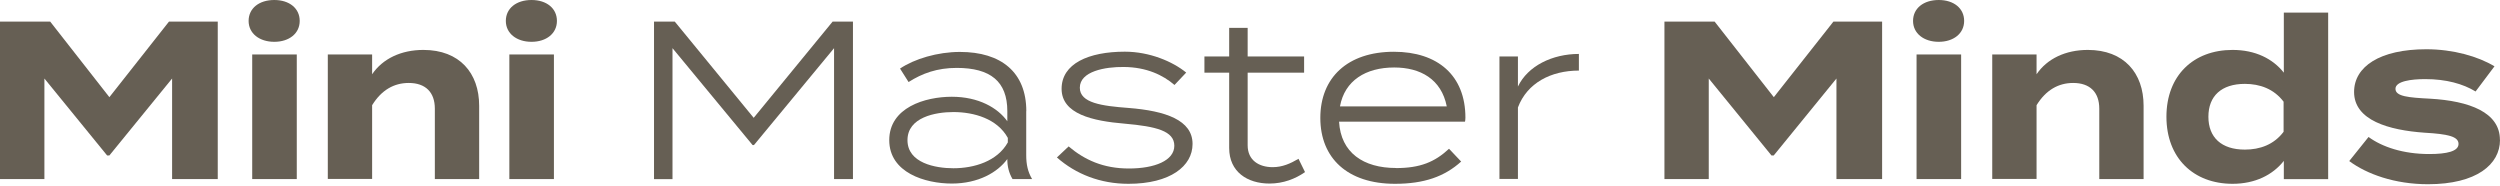
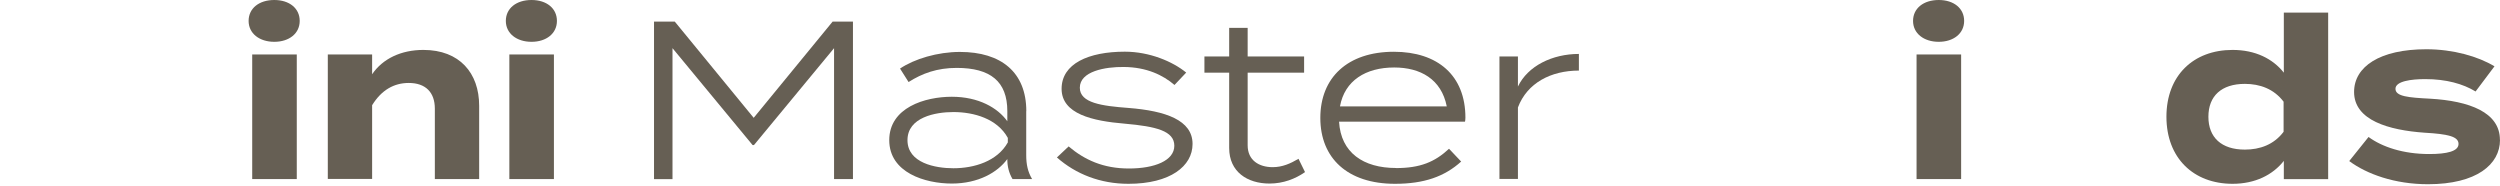
<svg xmlns="http://www.w3.org/2000/svg" width="1170" height="87" viewBox="0 0 1170 87" fill="none">
  <g clip-path="url(#clip0_163_131)">
-     <path d="M101.909 10.097V83.79H80.541V36.748L51.19 72.753H50.133L20.781 36.748V83.79H0V10.097H23.481L51.19 45.476L79.093 10.097H101.948H101.909Z" fill="#665F54" />
    <path d="M116.35 9.784C116.35 3.874 121.281 0 128.365 0C135.449 0 140.262 3.914 140.262 9.784C140.262 15.654 135.331 19.568 128.365 19.568C121.399 19.568 116.35 15.654 116.35 9.784ZM138.892 83.79H118.033V25.477H138.892V83.79Z" fill="#665F54" />
    <path d="M153.412 83.79V25.477H174.154V34.752C179.085 27.473 187.734 23.364 198.144 23.364C215.09 23.364 224.247 34.205 224.247 49.468V83.79H203.506V50.837C203.506 43.245 199.201 38.823 191.295 38.823C184.446 38.823 178.576 42.071 174.154 49.233V83.75H153.412V83.79Z" fill="#665F54" />
    <path d="M236.732 9.784C236.732 3.874 241.663 0 248.746 0C255.83 0 260.644 3.914 260.644 9.784C260.644 15.654 255.712 19.568 248.746 19.568C241.78 19.568 236.732 15.654 236.732 9.784ZM259.235 83.79H238.375V25.477H259.235V83.79Z" fill="#665F54" />
    <path d="M399.184 10.097V83.79H390.339V22.542L352.847 67.9H352.221L314.729 22.542V83.829H306.08V10.097H315.786L352.73 55.142L389.674 10.097H399.145H399.184Z" fill="#665F54" />
    <path d="M480.273 52.011V72.636C480.273 76.941 481.017 80.424 483.012 83.789H473.855C472.172 80.933 471.428 77.88 471.428 74.632V74.436C466.889 80.659 457.848 85.903 445.442 85.903C433.036 85.903 416.169 80.854 416.169 65.591C416.169 50.328 432.919 45.28 445.442 45.28C457.966 45.28 466.928 50.446 471.428 56.747V52.011C471.428 38.118 463.523 31.778 447.751 31.778C438.593 31.778 431.627 34.322 425.209 38.392L421.217 32.091C427.949 27.552 438.789 24.303 449.238 24.303C468.493 24.303 480.312 33.774 480.312 52.011H480.273ZM471.663 64.535C466.732 55.573 455.852 52.442 446.186 52.442C437.772 52.442 424.7 54.868 424.7 65.591C424.7 76.314 437.772 78.741 446.186 78.741C455.891 78.741 466.732 75.493 471.663 66.648V64.535Z" fill="#665F54" />
    <path d="M558.114 67.392C558.114 77.723 547.704 86.02 528.097 86.02C514.947 86.02 503.48 81.48 494.636 73.692L500.115 68.526C507.59 74.827 516.317 78.858 528.332 78.858C540.346 78.858 549.582 75.18 549.582 68.213C549.582 61.247 541.051 59.173 526.414 57.882C511.268 56.629 496.827 53.342 496.827 41.562C496.827 29.782 509.468 24.186 526.414 24.186C537.998 24.186 548.839 28.804 555.14 33.97L549.66 39.762C544.299 35.144 536.589 31.426 525.983 31.348C517.256 31.23 505.359 33.343 505.359 41.053C505.359 48.215 515.691 49.585 528.214 50.524C545.473 51.894 558.114 56.199 558.114 67.352V67.392Z" fill="#665F54" />
    <path d="M610.751 80.541C606.212 83.711 600.537 85.903 594.119 85.903C583.787 85.903 575.255 80.424 575.255 69.27V34.009H563.671V26.417H575.255V13.032H583.904V26.417H610.321V34.009H583.904V68.018C583.904 75.062 589.266 78.232 595.606 78.232C600.146 78.232 603.903 76.549 607.699 74.319L610.751 80.541Z" fill="#665F54" />
    <path d="M653.292 78.663C664.68 78.663 671.49 75.806 678.143 69.622L683.818 75.61C676.03 82.654 666.441 86.02 652.861 86.02C630.632 86.02 617.913 74.006 617.913 55.181C617.913 36.357 630.632 24.225 652.352 24.225C672.781 24.225 685.813 35.261 685.813 55.064C685.813 56.003 685.696 56.551 685.618 56.942H626.679C627.501 71.462 638.068 78.624 653.331 78.624L653.292 78.663ZM627.071 49.781H677.086C674.542 37.022 664.758 31.582 652.47 31.582C639.203 31.582 629.302 37.688 627.11 49.781H627.071Z" fill="#665F54" />
    <path d="M701.742 83.79V26.417H710.391V40.505C715.009 30.839 726.515 25.243 738.921 25.243V33.031C725.849 33.031 714.696 38.823 710.391 50.289V83.75H701.742V83.79Z" fill="#665F54" />
-     <path d="M880.827 10.097V83.79H859.458V36.748L830.107 72.753H829.05L799.698 36.748V83.79H778.956V10.097H802.438L830.146 45.476L858.05 10.097H880.905H880.827Z" fill="#665F54" />
    <path d="M895.307 9.784C895.307 3.874 900.238 0 907.321 0C914.405 0 919.219 3.914 919.219 9.784C919.219 15.654 914.288 19.568 907.321 19.568C900.355 19.568 895.307 15.654 895.307 9.784ZM917.81 83.79H896.95V25.477H917.81V83.79Z" fill="#665F54" />
-     <path d="M932.368 83.79V25.477H953.11V34.752C958.041 27.473 966.69 23.364 977.1 23.364C994.046 23.364 1003.2 34.205 1003.2 49.468V83.79H982.462V50.837C982.462 43.245 978.157 38.823 970.252 38.823C963.403 38.823 957.532 42.071 953.11 49.233V83.75H932.368V83.79Z" fill="#665F54" />
    <path d="M1068.83 34.009V5.91H1089.58V83.829H1068.83V75.297C1063.67 81.833 1055.45 86.02 1044.84 86.02C1026.53 86.02 1013.89 73.927 1013.89 54.633C1013.89 35.34 1026.53 23.364 1044.84 23.364C1055.49 23.364 1063.67 27.473 1068.83 34.009ZM1068.72 61.678V47.589C1064.18 41.601 1057.64 39.253 1050.6 39.253C1039.64 39.253 1033.53 44.928 1033.53 54.633C1033.53 64.339 1039.64 70.014 1050.6 70.014C1057.64 70.014 1064.18 67.705 1068.72 61.678Z" fill="#665F54" />
    <path d="M1170 65.474C1170 76.941 1159.04 86.216 1136.3 86.216C1120.73 86.216 1107.66 81.481 1099.44 75.375L1108.48 64.104C1114.78 68.722 1124.6 72.088 1136.89 72.088C1145.11 72.088 1150.59 70.836 1150.59 67.353C1150.59 63.869 1145.66 62.734 1134.78 62.108C1117.95 60.934 1101.71 56.316 1101.71 43.049C1101.71 31.152 1113.8 23.051 1135.52 23.051C1148.16 23.051 1159.75 26.417 1167.42 31.035L1158.57 42.814C1152.66 39.214 1144.8 37.022 1134.97 37.022C1128.56 37.022 1121.08 37.962 1121.08 41.562C1121.08 45.163 1127.3 45.671 1137.2 46.18C1155.75 47.237 1169.96 52.598 1169.96 65.435L1170 65.474Z" fill="#665F54" />
  </g>
  <defs>
    <clipPath id="clip0_163_131">
      <rect width="1170" height="86.216" fill="white" />
    </clipPath>
  </defs>
</svg>